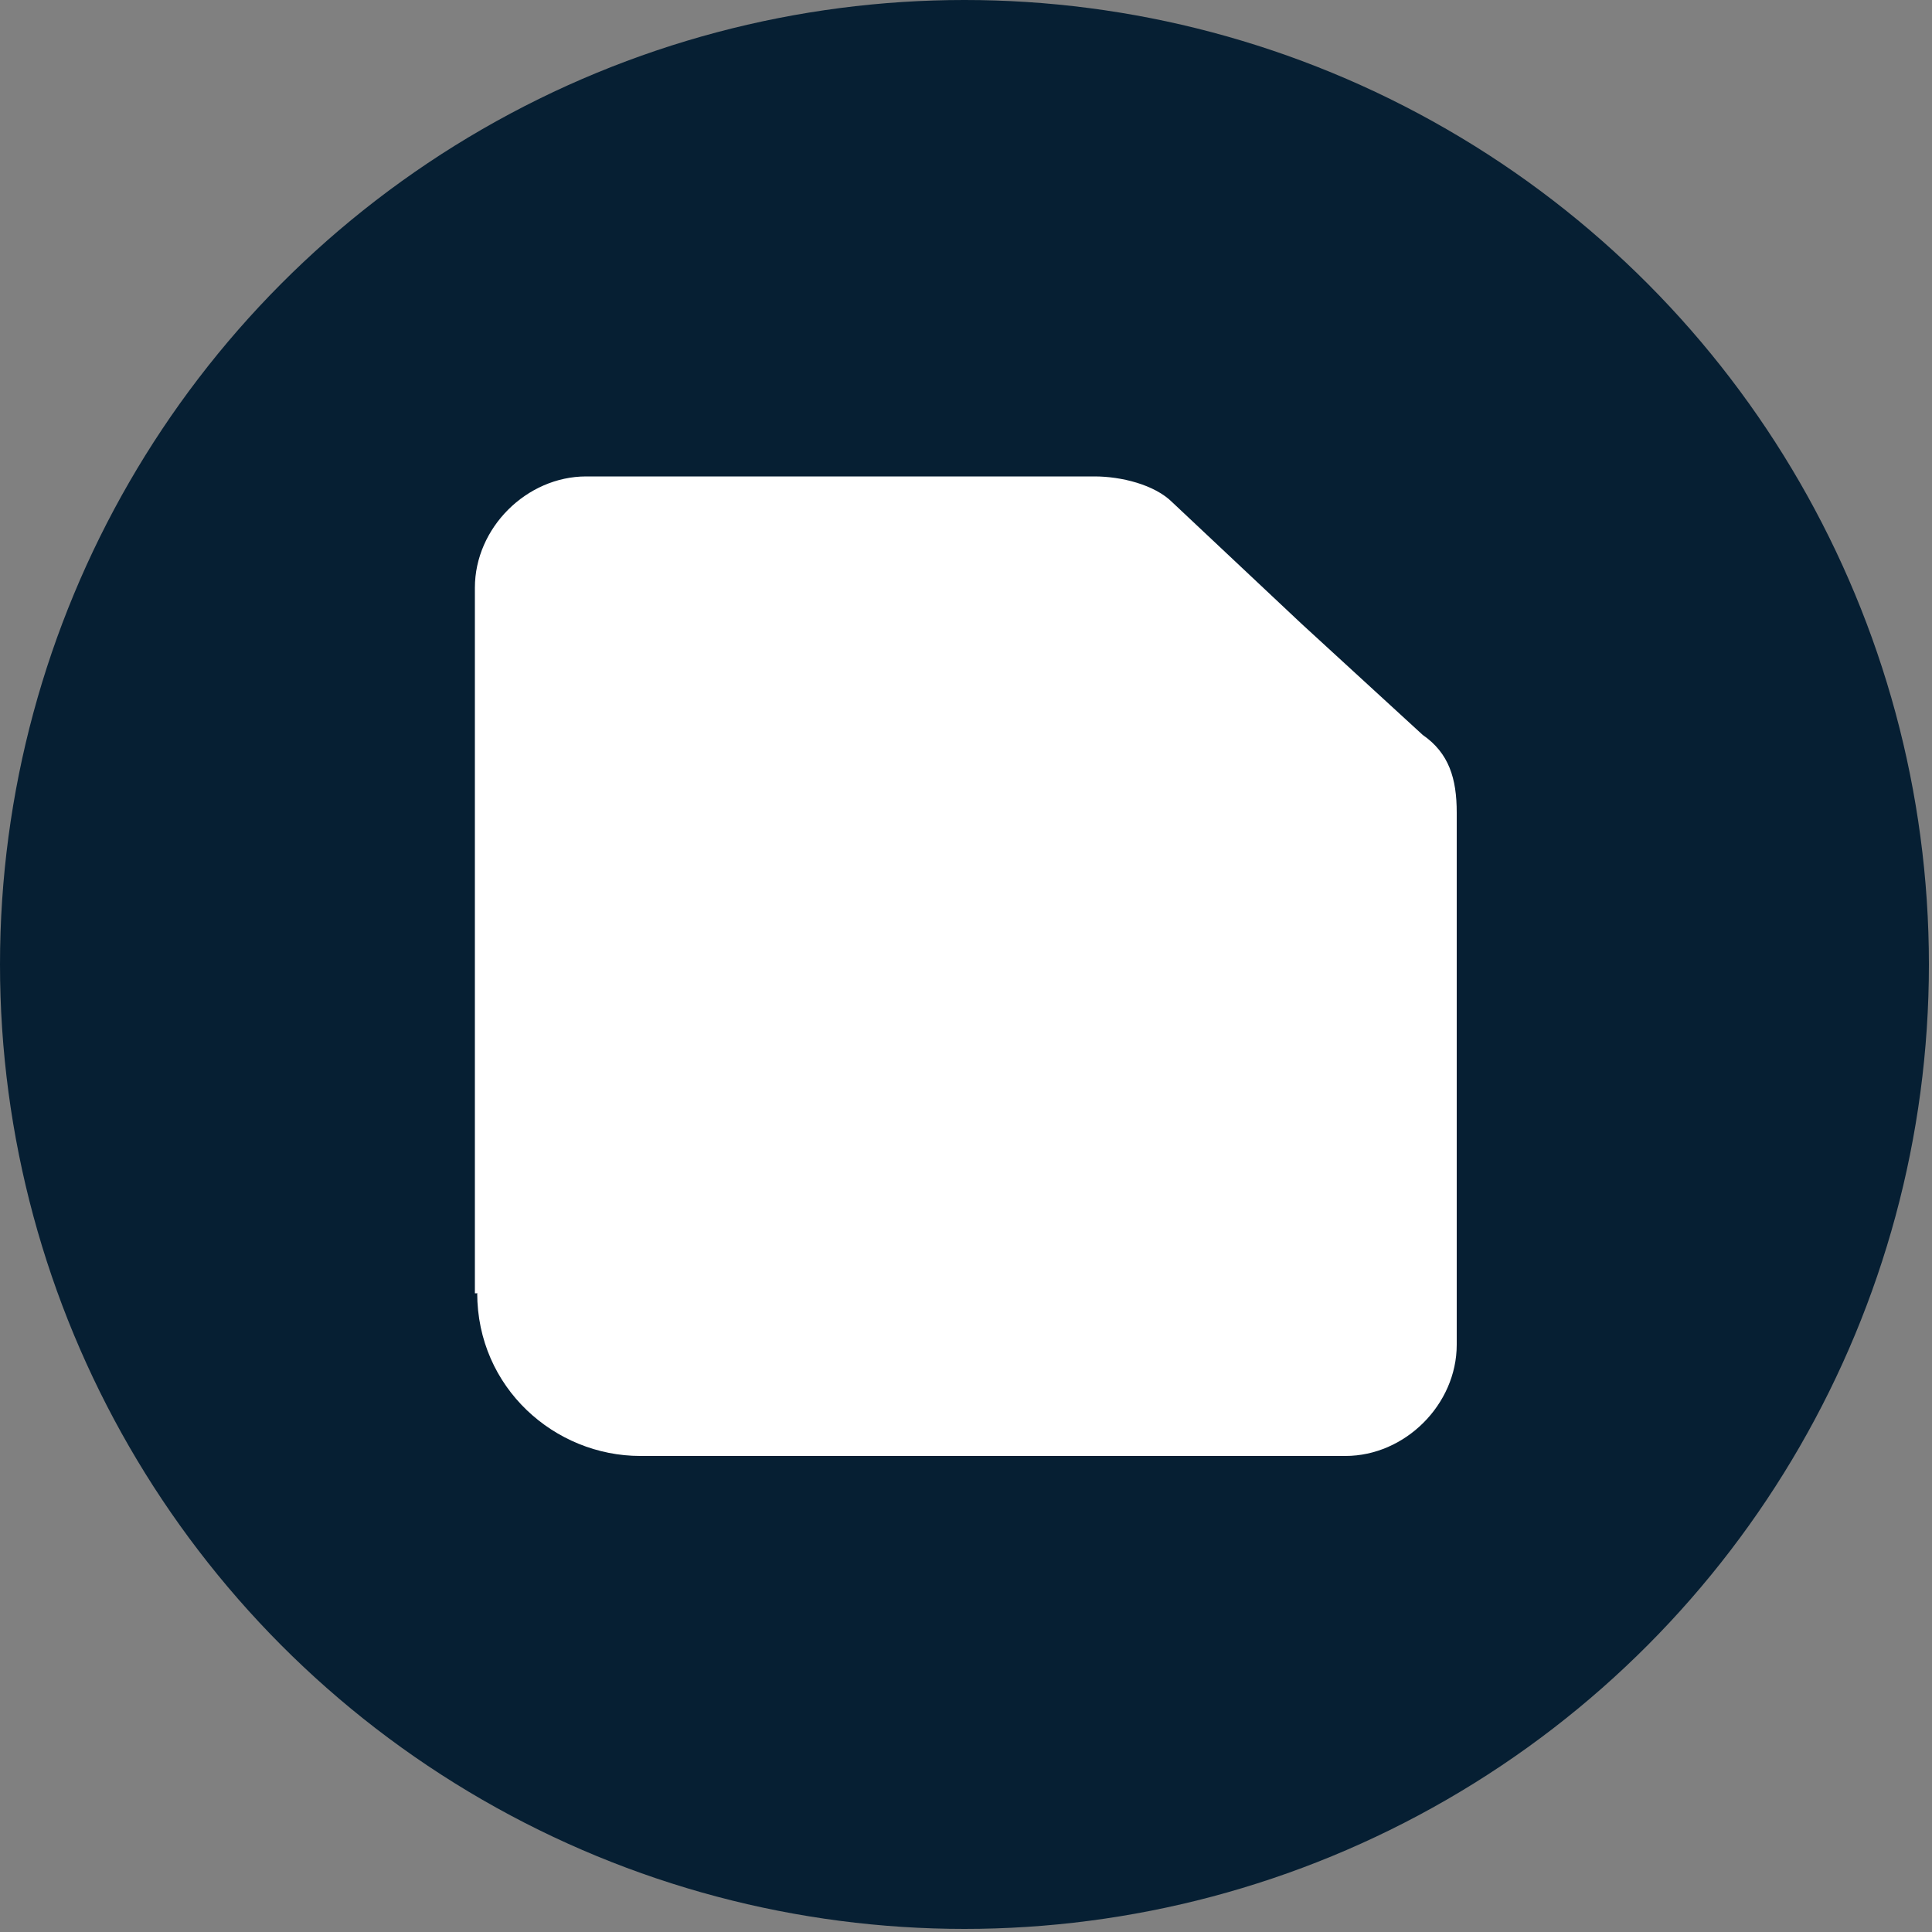
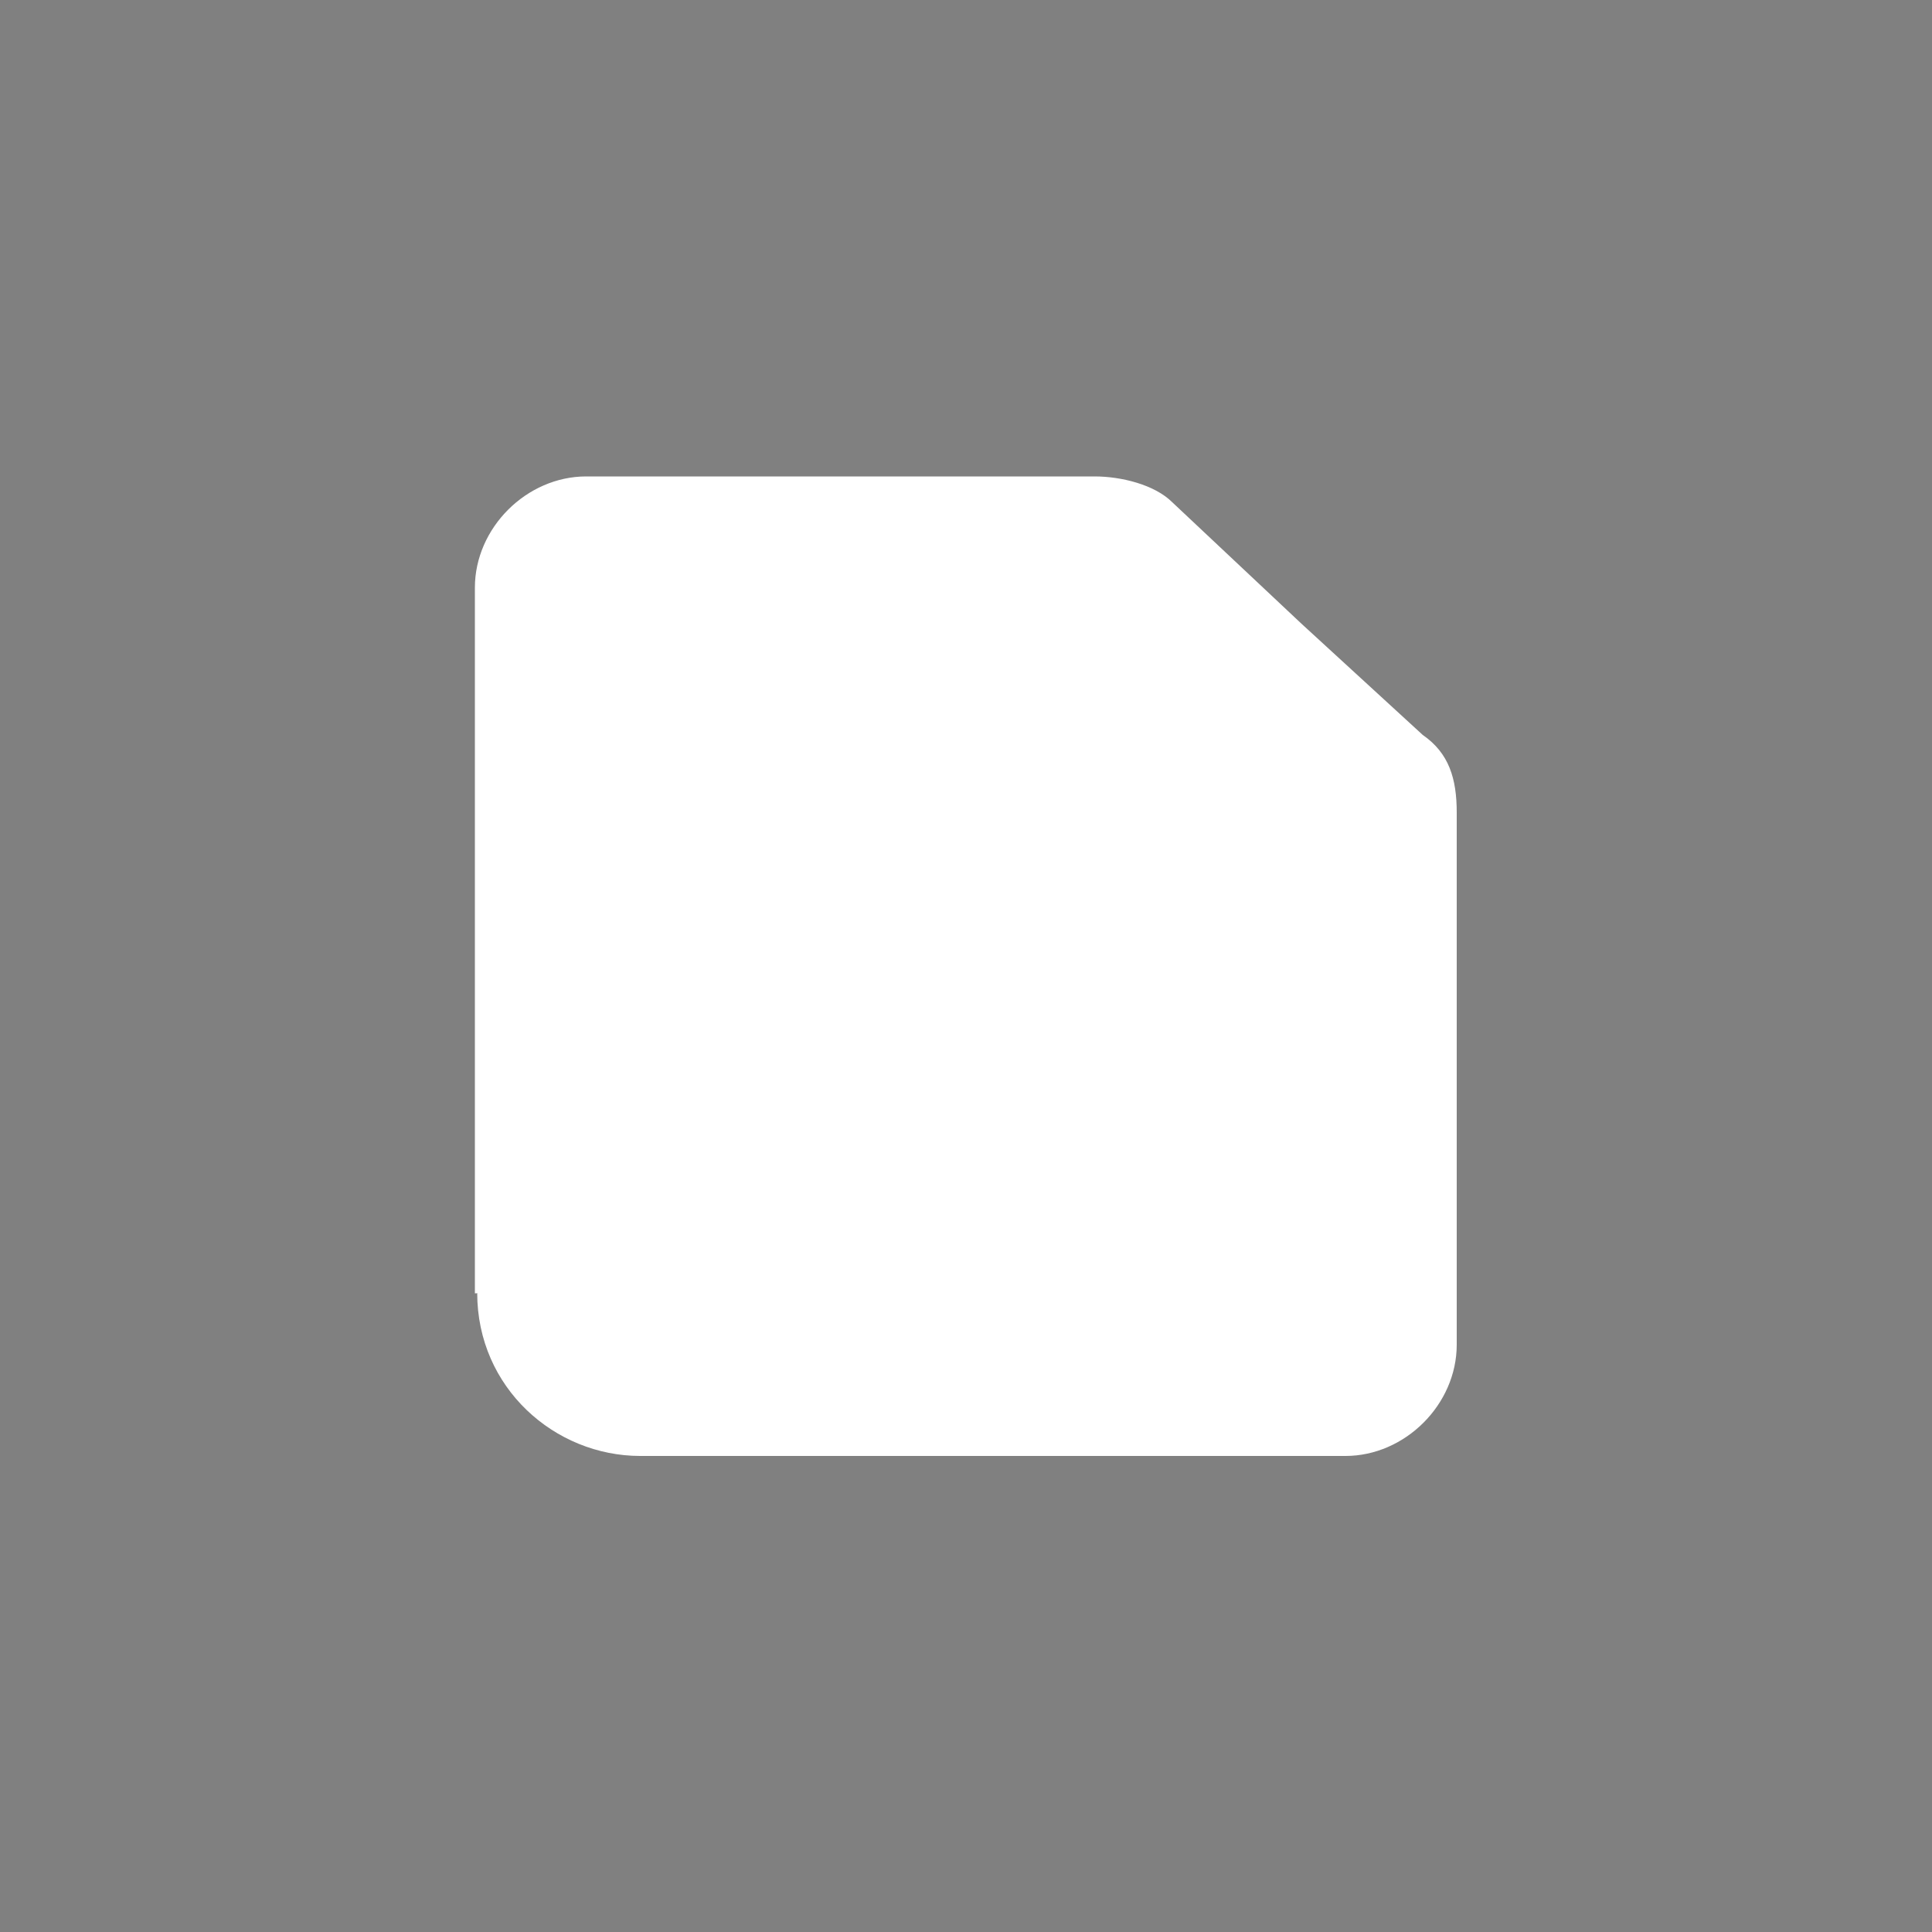
<svg xmlns="http://www.w3.org/2000/svg" id="Layer_1" version="1.1" viewBox="0 0 500 500">
  <rect x="0" y="0" width="500" height="500" fill="#808080" stroke="none" />
  <defs>
    <style>
      .st0 {
        fill: #fff;
        fill-rule: evenodd;
      }

      .st1 {
        fill: #061f33;
      }
    </style>
  </defs>
-   <circle class="st1" cx="249.6" cy="249.6" r="249.6" />
  <path class="st0" d="M123.5,334.6c0,24.6,20.1,42.2,42.2,42.2h182.5c15.4,0,28.8-13.3,28.8-28.8v-137.7c0-8.8-2-15.4-8.8-20.1l-31.4-28.8h0l-33.4-31.4c-4.6-4.6-13.3-6.7-20.1-6.7h-131.6c-15.4,0-28.8,13.3-28.8,28.8v184.6-2h.5Z" />
</svg>